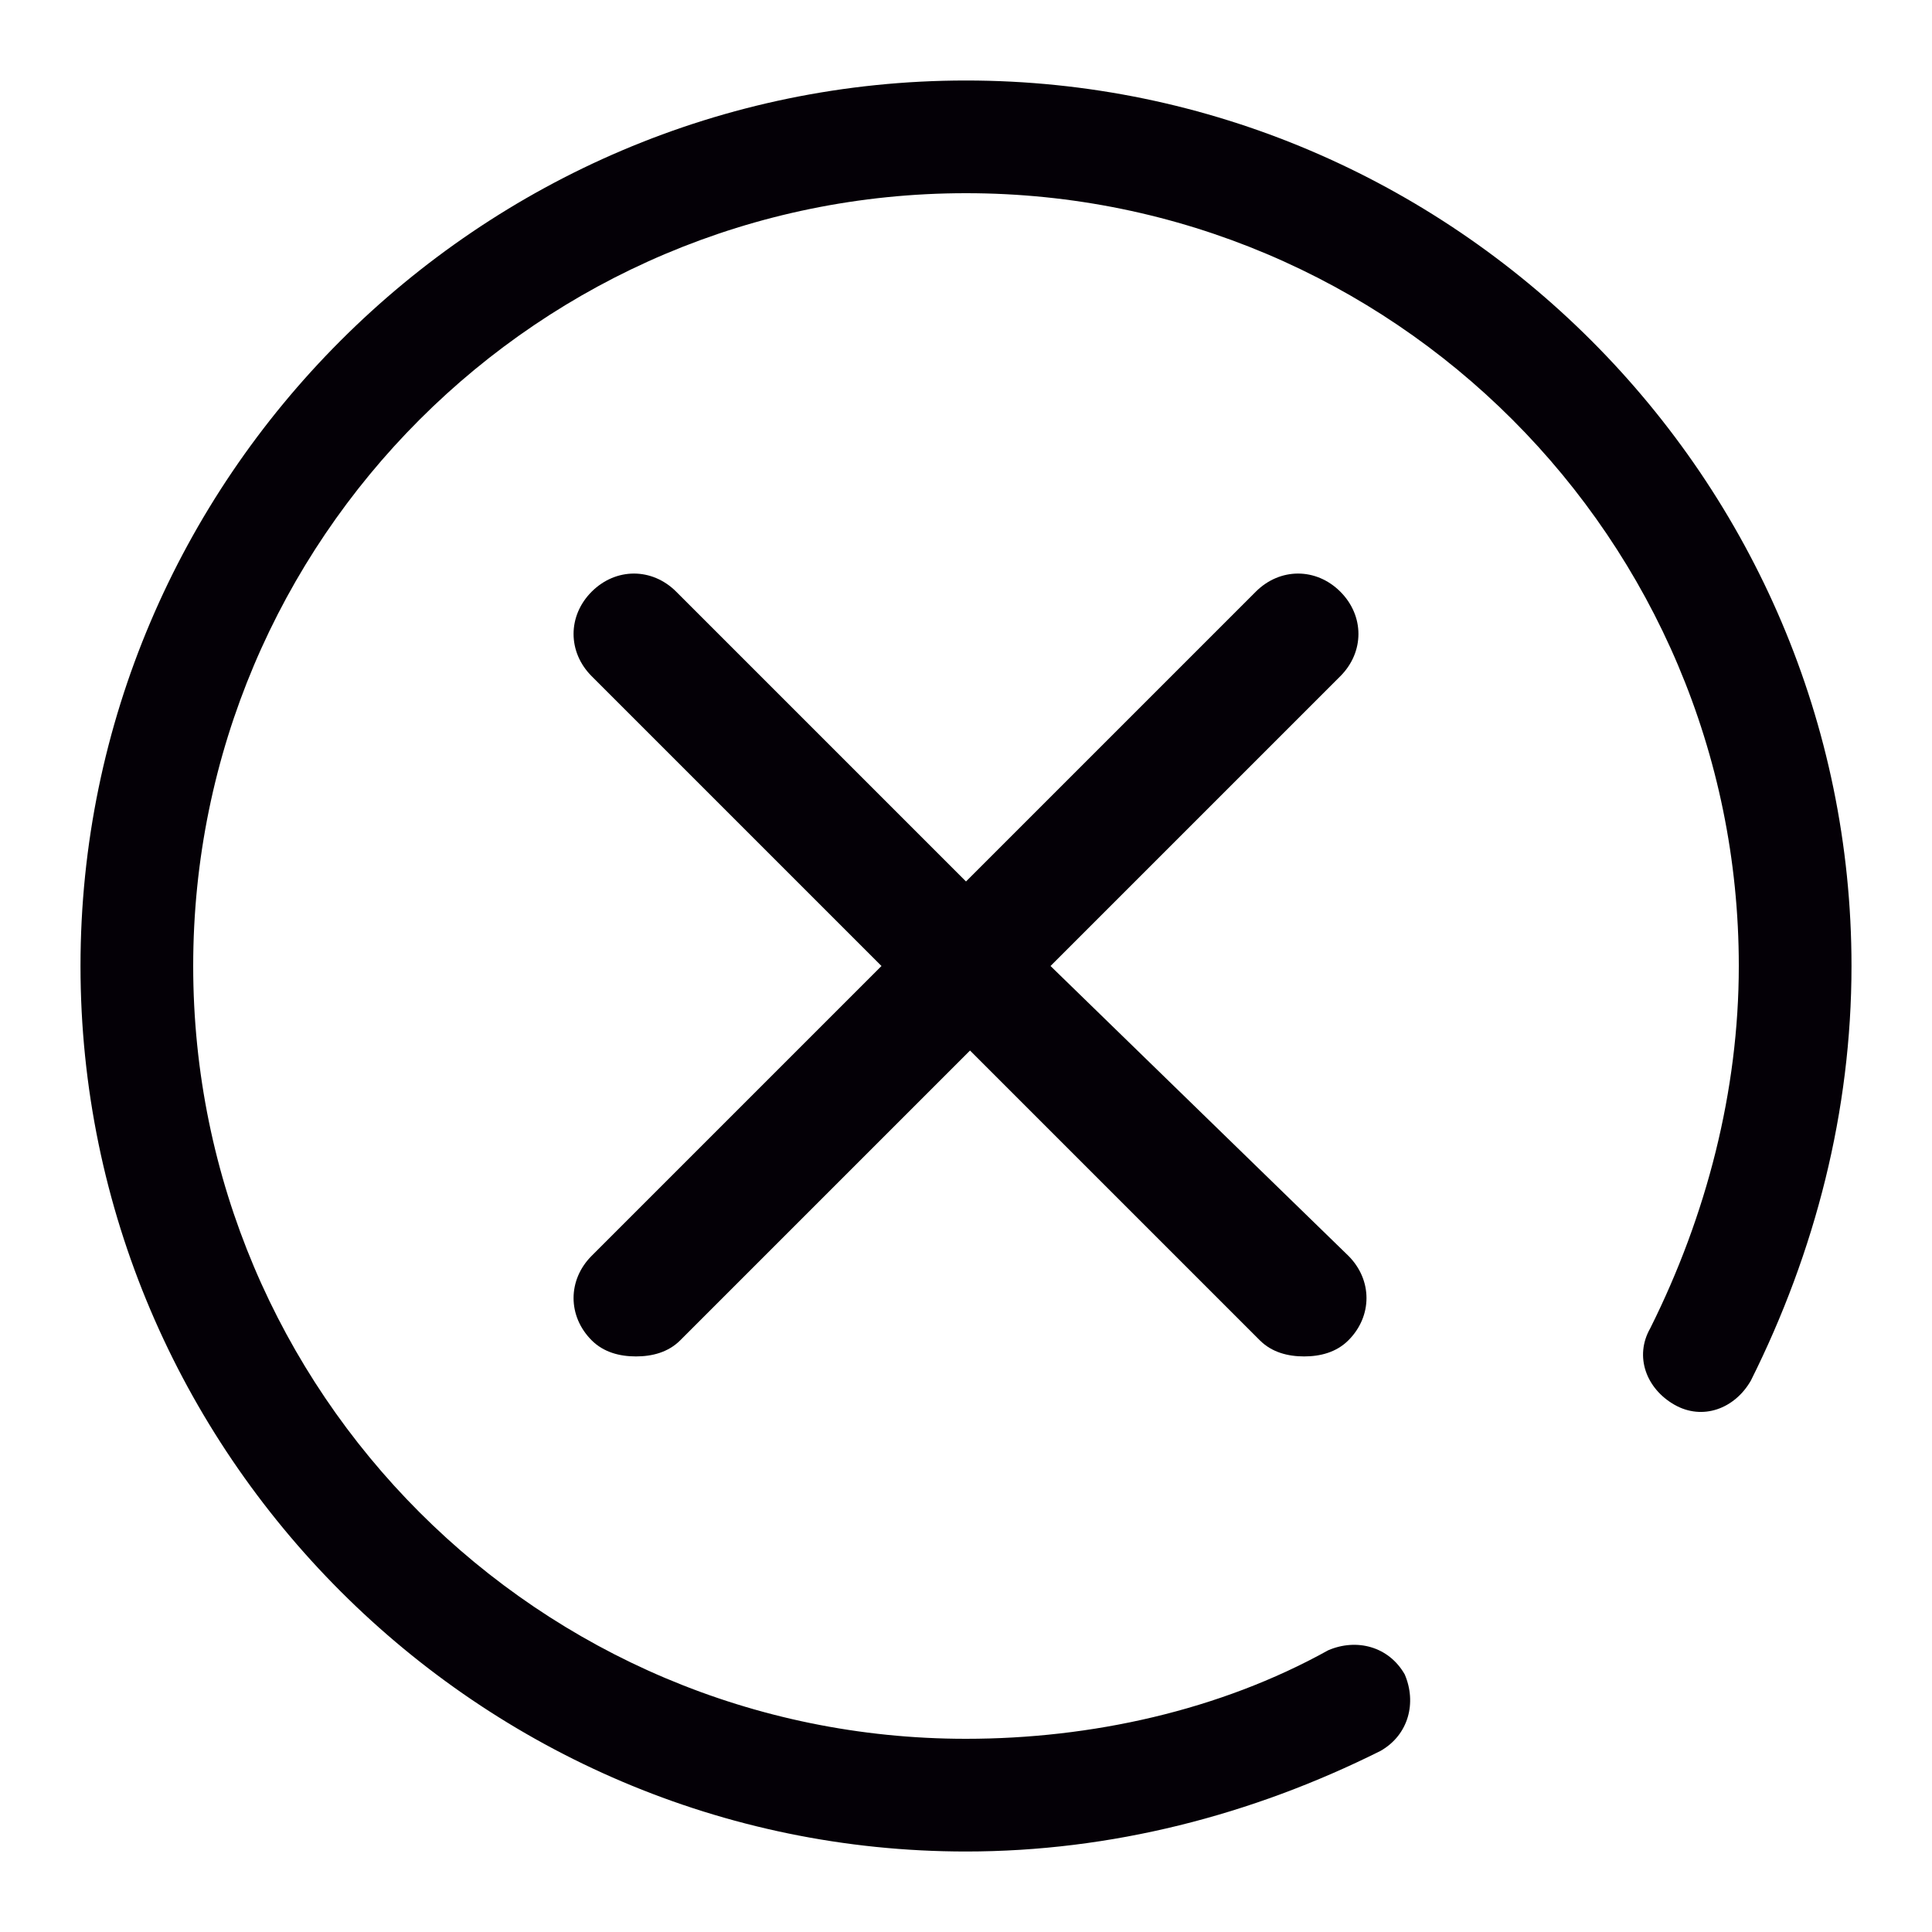
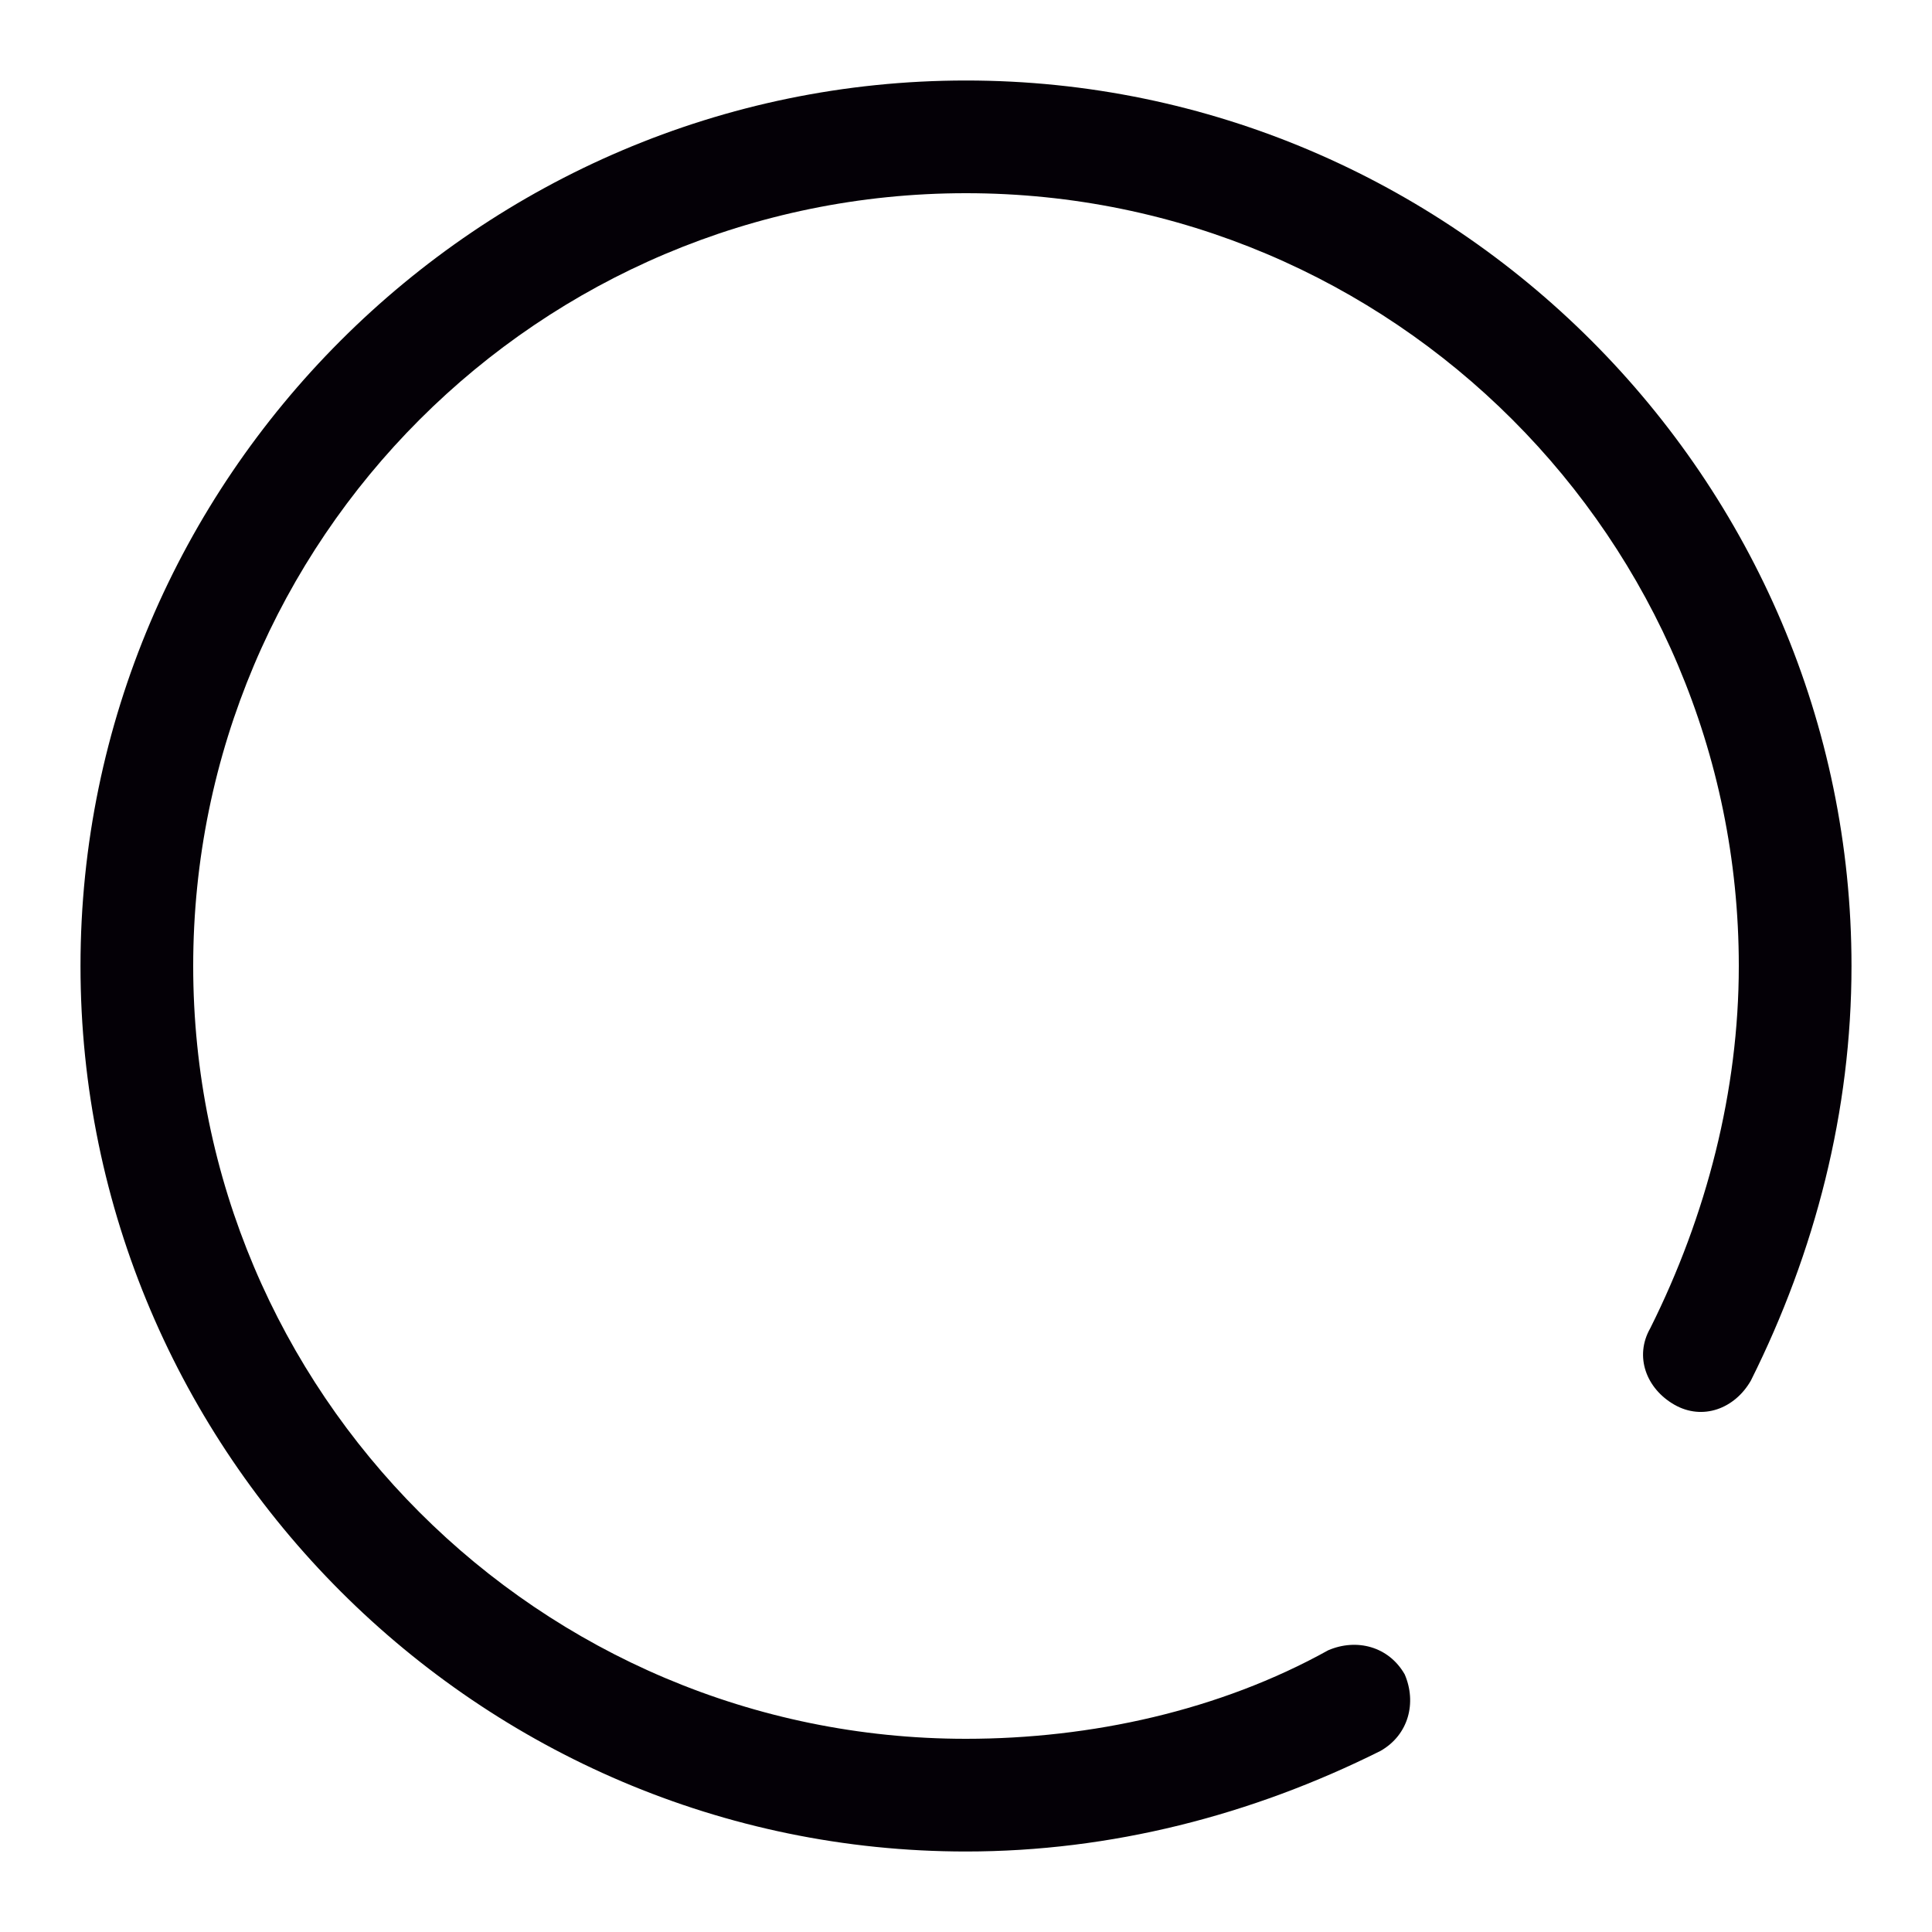
<svg xmlns="http://www.w3.org/2000/svg" version="1.1" id="Capa_1" x="0px" y="0px" viewBox="0 0 48 48" style="enable-background:new 0 0 48 48;" xml:space="preserve">
  <style type="text/css">
	.st0{fill:#040006;}
</style>
  <g>
-     <path class="st0" d="M33.3,14.7c-0.6-0.6-1.5-0.6-2.1,0L24,21.9l-7.2-7.2c-0.6-0.6-1.5-0.6-2.1,0c-0.6,0.6-0.6,1.5,0,2.1l7.2,7.2   l-7.2,7.2c-0.6,0.6-0.6,1.5,0,2.1c0.3,0.3,0.7,0.4,1.1,0.4s0.8-0.1,1.1-0.4l7.2-7.2l7.2,7.2c0.3,0.3,0.7,0.4,1.1,0.4   s0.8-0.1,1.1-0.4c0.6-0.6,0.6-1.5,0-2.1L26.1,24l7.2-7.2C33.9,16.2,33.9,15.3,33.3,14.7z" />
    <path class="st0" d="M24,2C11.9,2,2,11.9,2,24s9.9,22,22,22c3.6,0,7.1-0.9,10.3-2.5c0.7-0.4,0.9-1.2,0.6-1.9   c-0.4-0.7-1.2-0.9-1.9-0.6c-2.7,1.5-5.9,2.2-9,2.2C13.4,43.2,4.8,34.6,4.8,24S13.4,4.8,24,4.8S43.2,13.4,43.2,24   c0,3.1-0.8,6.2-2.2,9c-0.4,0.7-0.1,1.5,0.6,1.9c0.7,0.4,1.5,0.1,1.9-0.6C45.1,31.1,46,27.6,46,24C46,11.9,36.1,2,24,2z" />
  </g>
</svg>